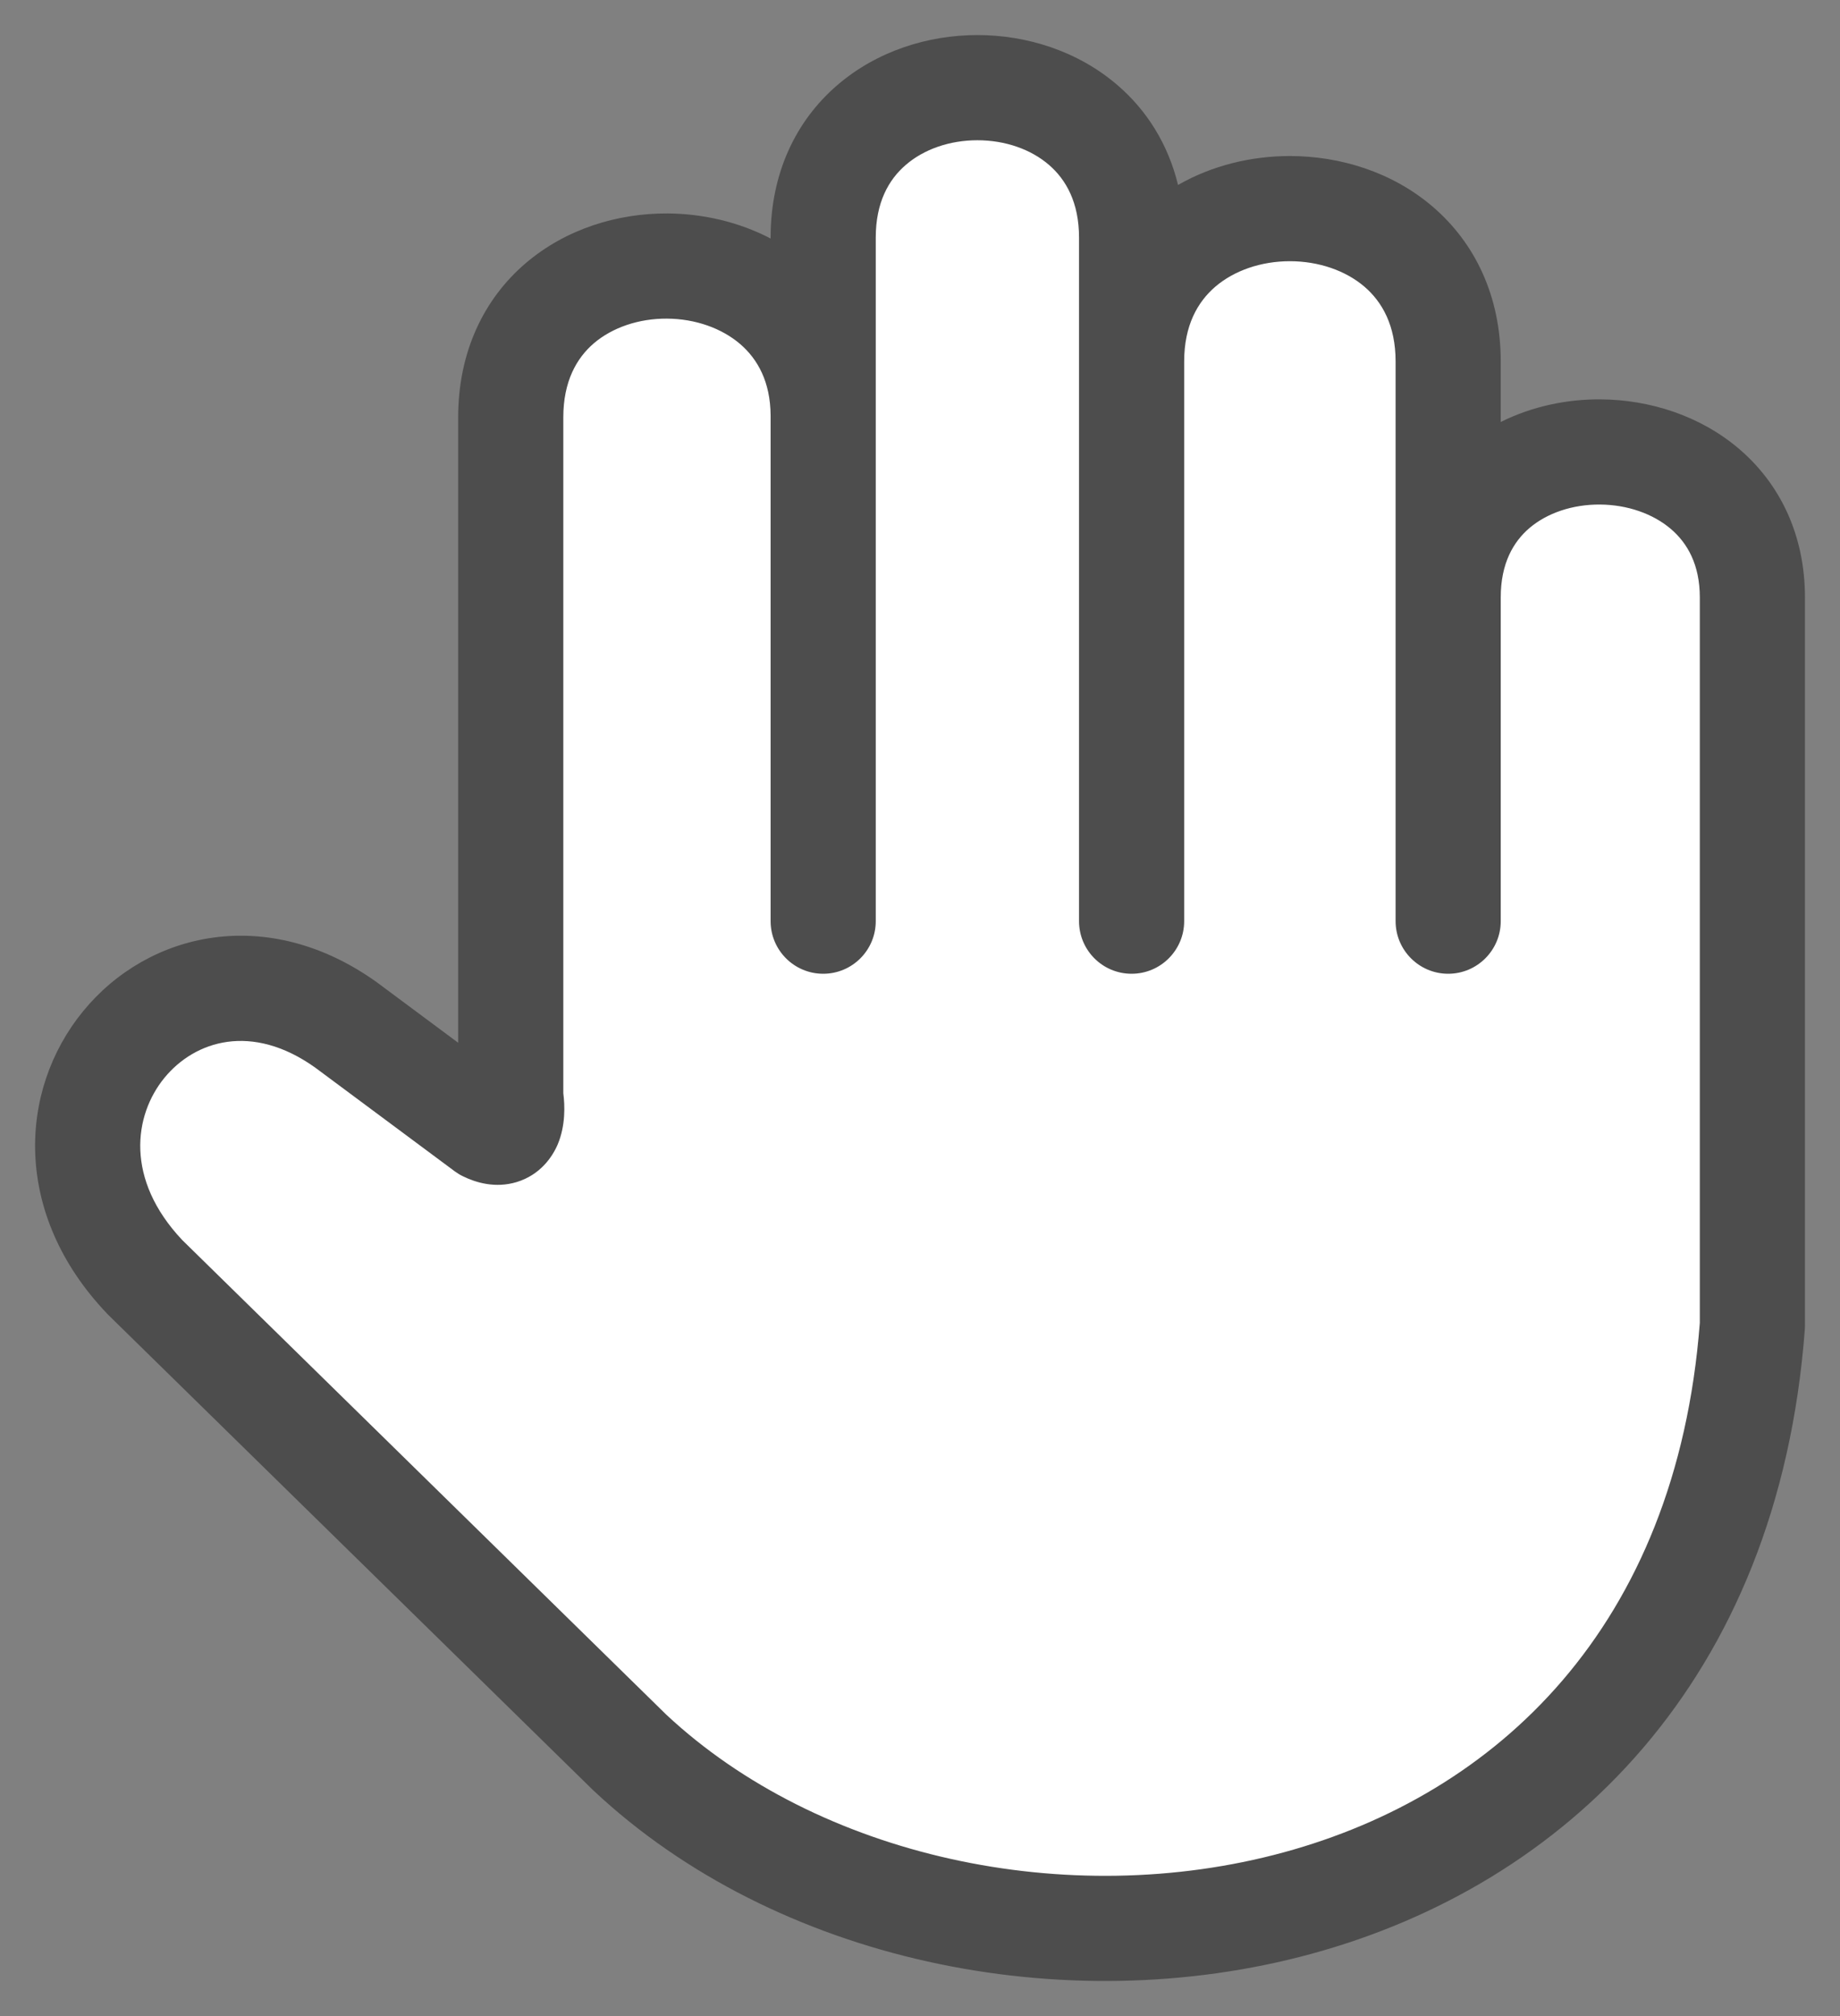
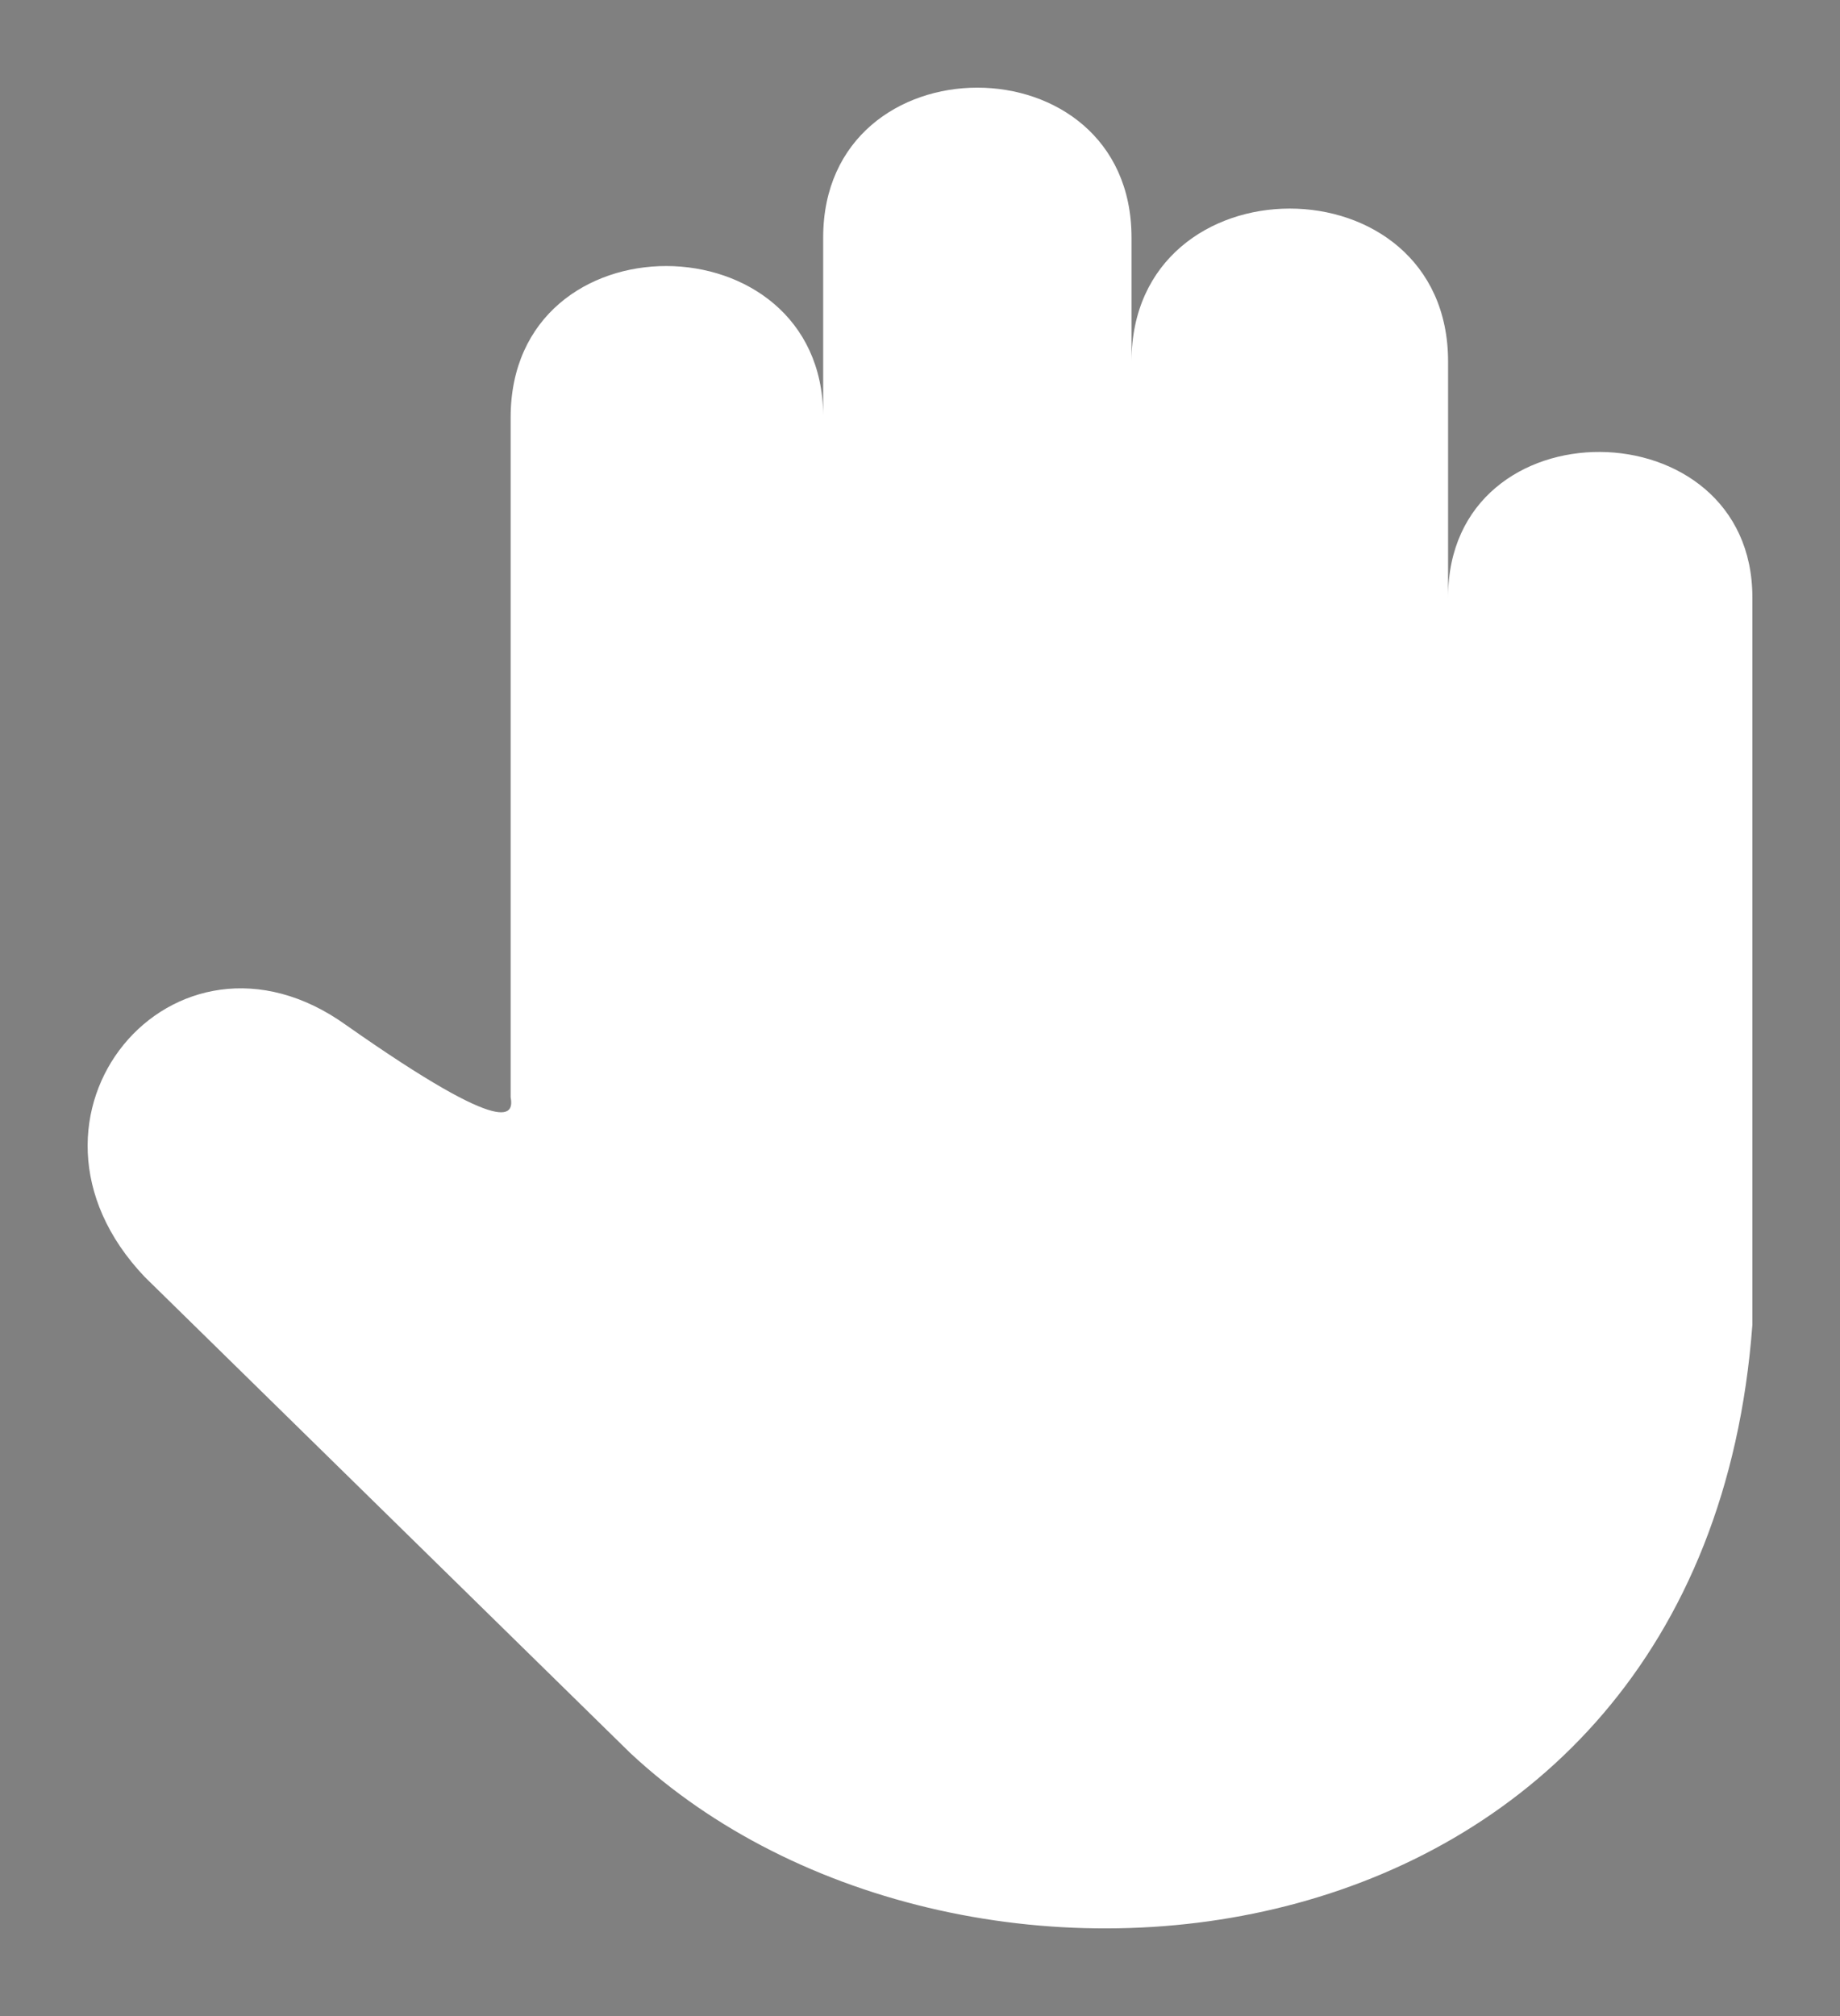
<svg xmlns="http://www.w3.org/2000/svg" width="21" height="23" viewBox="0 0 21 23" fill="none">
  <rect x="0" y="0" width="21" height="23" fill="#808080" stroke="none" />
-   <path d="M20 6.815V15.115C19.437 22.64 10.99 23.553 7.189 19.995L1.652 14.568C-0.084 12.744 1.981 10.281 3.951 11.695L5.547 12.881C5.847 13.027 5.86 12.698 5.828 12.516V4.763C5.828 2.444 9.383 2.482 9.395 4.74V2.71C9.395 0.43 12.914 0.43 12.914 2.71V4.124C12.914 1.798 16.527 1.798 16.527 4.124V6.815C16.527 4.58 20 4.626 20 6.815Z" fill="white" />
-   <path fill-rule="evenodd" clip-rule="evenodd" d="M13.515 4.124V10.509C13.515 10.84 13.246 11.109 12.915 11.109C12.583 11.109 12.315 10.84 12.315 10.509V2.71C12.315 2.309 12.166 2.049 11.973 1.882C11.766 1.703 11.472 1.6 11.155 1.6C10.838 1.6 10.544 1.703 10.337 1.882C10.143 2.049 9.995 2.309 9.995 2.71V4.739C9.995 4.747 9.995 4.756 9.995 4.764V10.509C9.995 10.84 9.727 11.109 9.395 11.109C9.064 11.109 8.795 10.84 8.795 10.509V4.742C8.793 4.354 8.646 4.097 8.45 3.927C8.239 3.745 7.937 3.637 7.613 3.635C7.289 3.633 6.988 3.737 6.778 3.916C6.581 4.085 6.429 4.35 6.429 4.763V12.472C6.447 12.609 6.456 12.84 6.365 13.056C6.302 13.203 6.164 13.403 5.898 13.485C5.651 13.56 5.428 13.49 5.285 13.42C5.251 13.404 5.219 13.384 5.189 13.362L3.598 12.18C2.875 11.664 2.224 11.872 1.876 12.297C1.527 12.724 1.425 13.453 2.08 14.147L7.605 19.562C9.338 21.18 12.176 21.807 14.652 21.132C17.075 20.472 19.132 18.571 19.4 15.093V6.815C19.4 6.442 19.259 6.196 19.069 6.034C18.866 5.861 18.574 5.758 18.26 5.756C17.947 5.754 17.658 5.853 17.458 6.022C17.272 6.18 17.128 6.427 17.128 6.815V10.509C17.128 10.84 16.859 11.109 16.528 11.109C16.197 11.109 15.928 10.84 15.928 10.509V4.124C15.928 3.713 15.775 3.445 15.573 3.271C15.358 3.087 15.051 2.98 14.721 2.98C14.392 2.98 14.085 3.087 13.87 3.271C13.668 3.445 13.515 3.713 13.515 4.124ZM17.128 4.814C17.486 4.636 17.883 4.553 18.268 4.556C18.823 4.56 19.399 4.739 19.847 5.12C20.307 5.512 20.6 6.093 20.6 6.815V15.115C20.6 15.13 20.6 15.145 20.599 15.16C20.297 19.193 17.852 21.504 14.967 22.29C12.131 23.063 8.848 22.369 6.78 20.433L6.77 20.424L1.232 14.997C1.228 14.992 1.223 14.987 1.218 14.982C0.145 13.854 0.207 12.443 0.948 11.537C1.691 10.629 3.055 10.313 4.302 11.207L4.31 11.213L5.229 11.896V4.763C5.229 4.013 5.524 3.41 5.997 3.005C6.458 2.61 7.051 2.432 7.62 2.435C8.019 2.438 8.429 2.53 8.795 2.721V2.71C8.795 1.971 9.087 1.376 9.553 0.974C10.007 0.582 10.592 0.4 11.155 0.4C11.718 0.4 12.303 0.582 12.757 0.974C13.089 1.26 13.332 1.645 13.445 2.11C13.838 1.885 14.286 1.78 14.721 1.78C15.295 1.78 15.892 1.963 16.354 2.36C16.829 2.768 17.128 3.372 17.128 4.124V4.814ZM5.24 12.658C5.24 12.658 5.24 12.657 5.24 12.655Z" fill="#4D4D4D" />
+   <path d="M20 6.815V15.115C19.437 22.64 10.99 23.553 7.189 19.995L1.652 14.568C-0.084 12.744 1.981 10.281 3.951 11.695C5.847 13.027 5.86 12.698 5.828 12.516V4.763C5.828 2.444 9.383 2.482 9.395 4.74V2.71C9.395 0.43 12.914 0.43 12.914 2.71V4.124C12.914 1.798 16.527 1.798 16.527 4.124V6.815C16.527 4.58 20 4.626 20 6.815Z" fill="white" />
</svg>